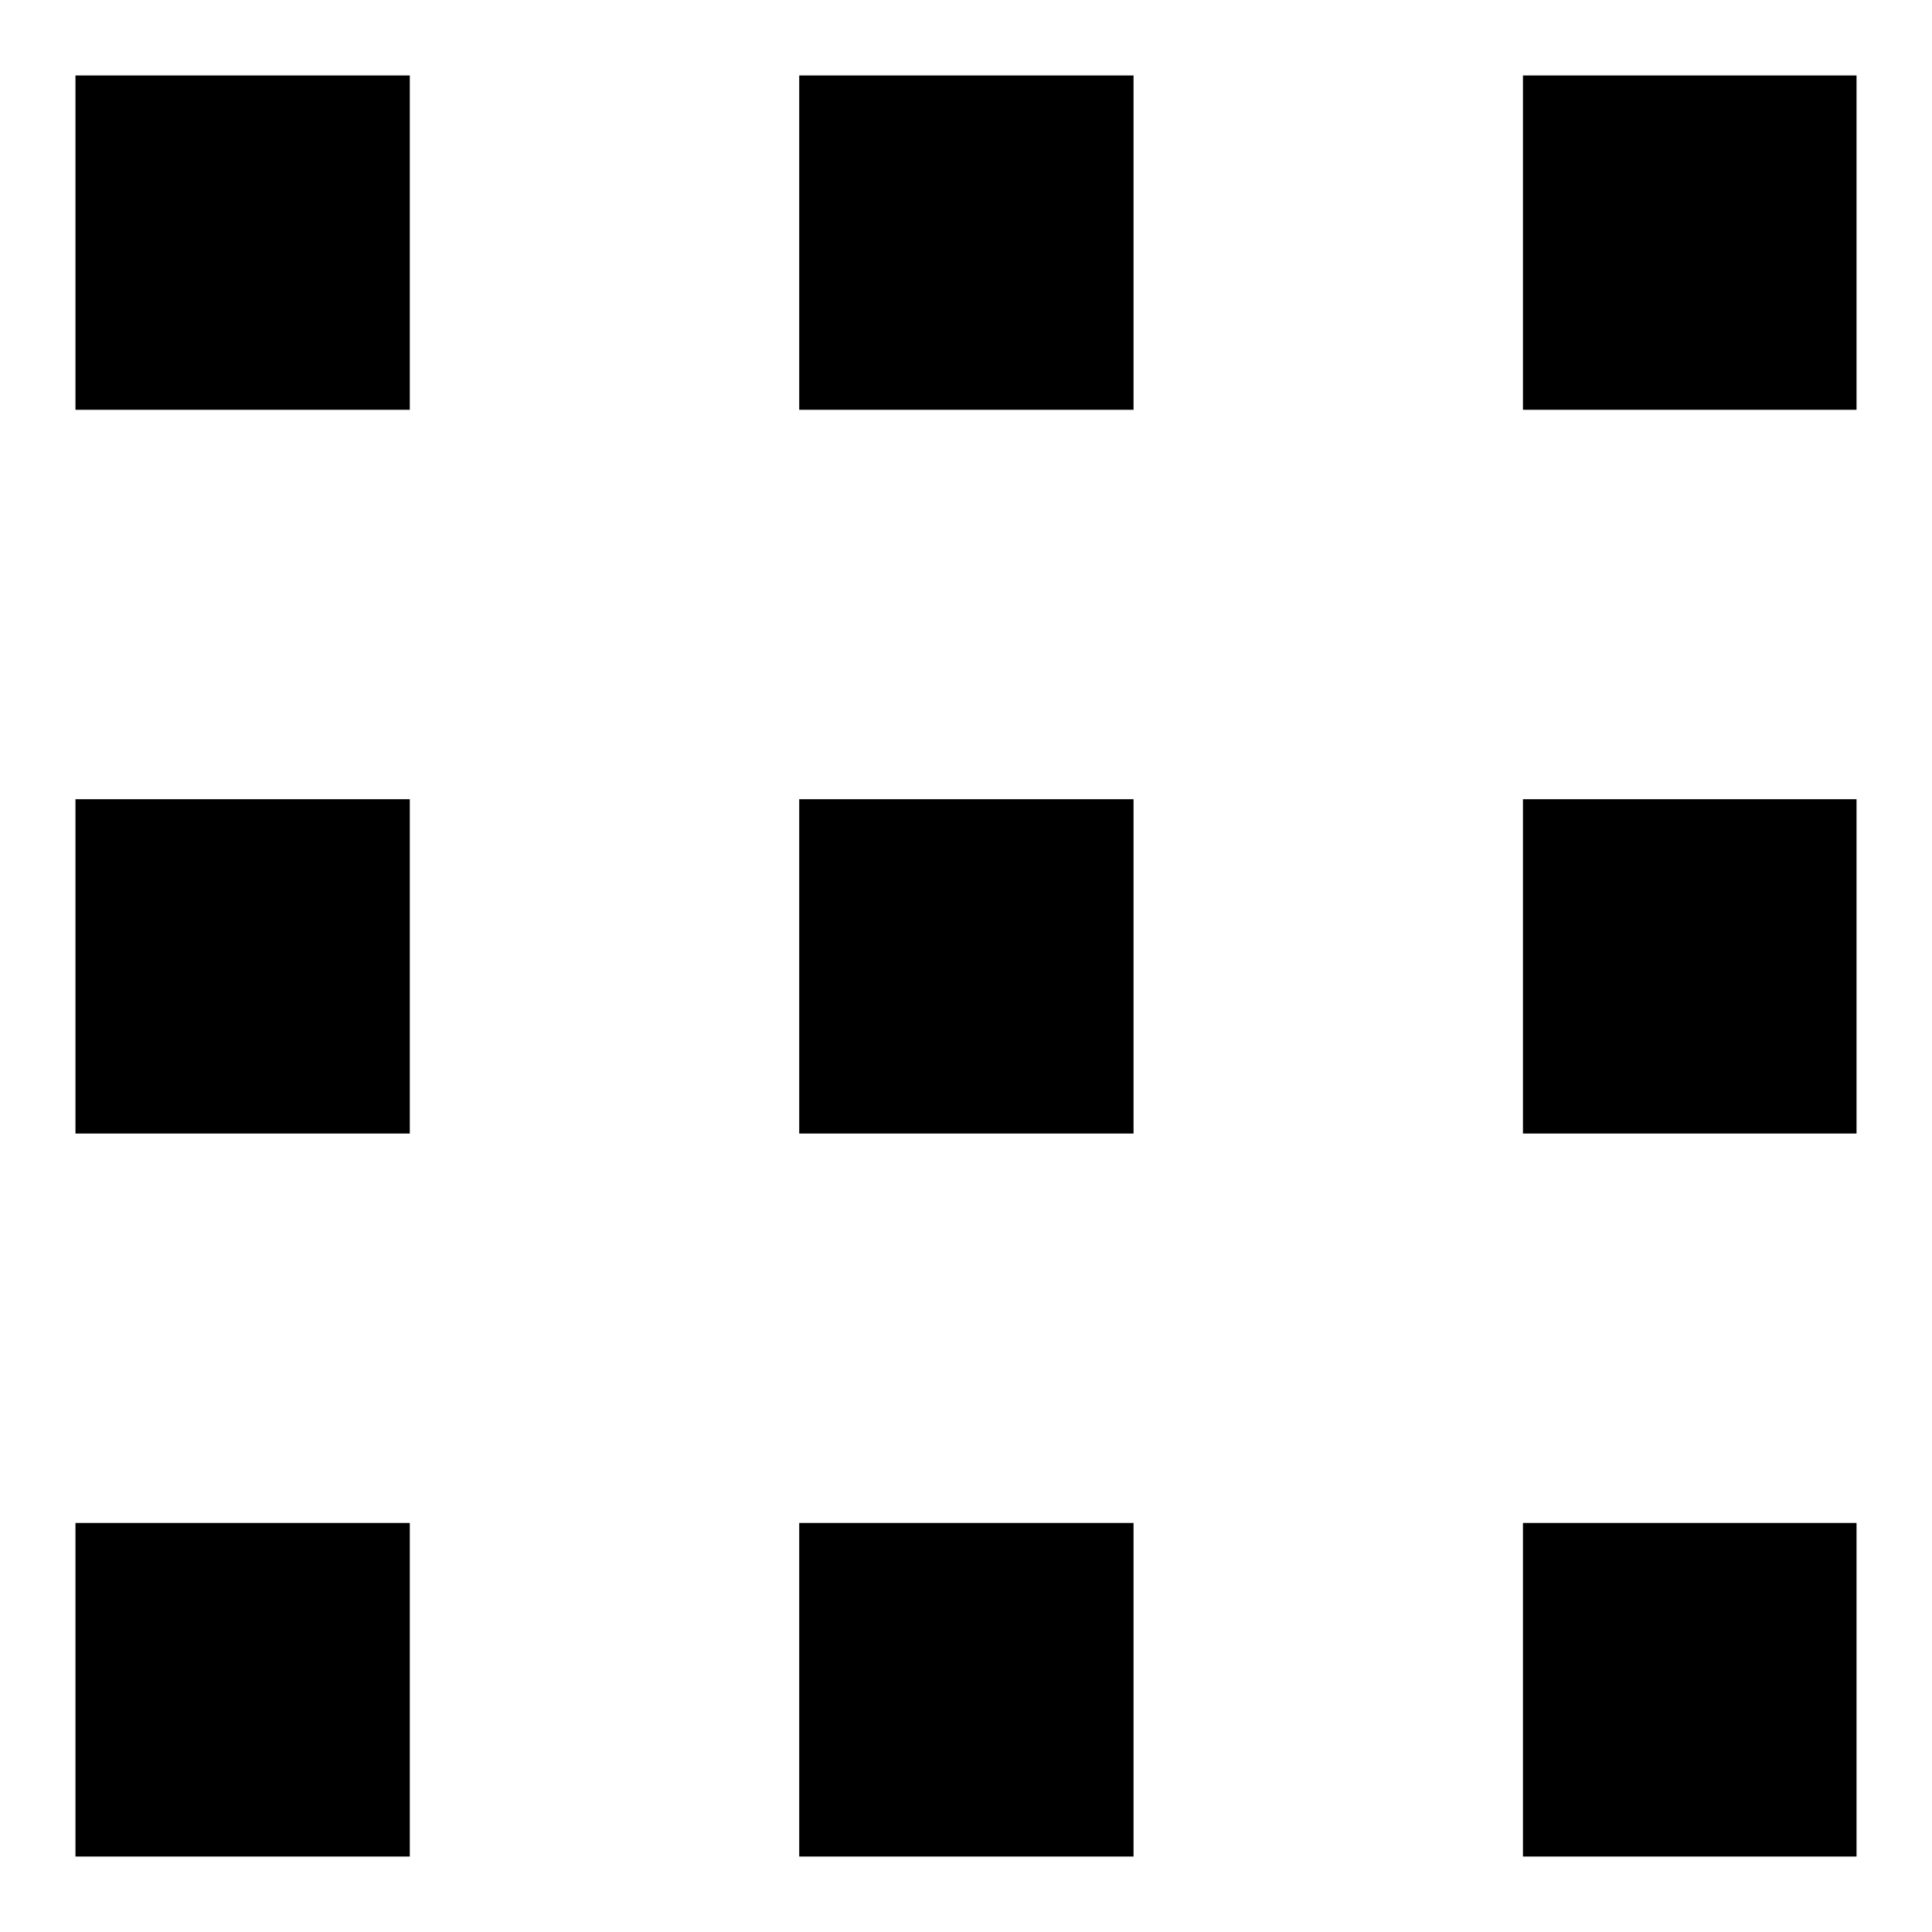
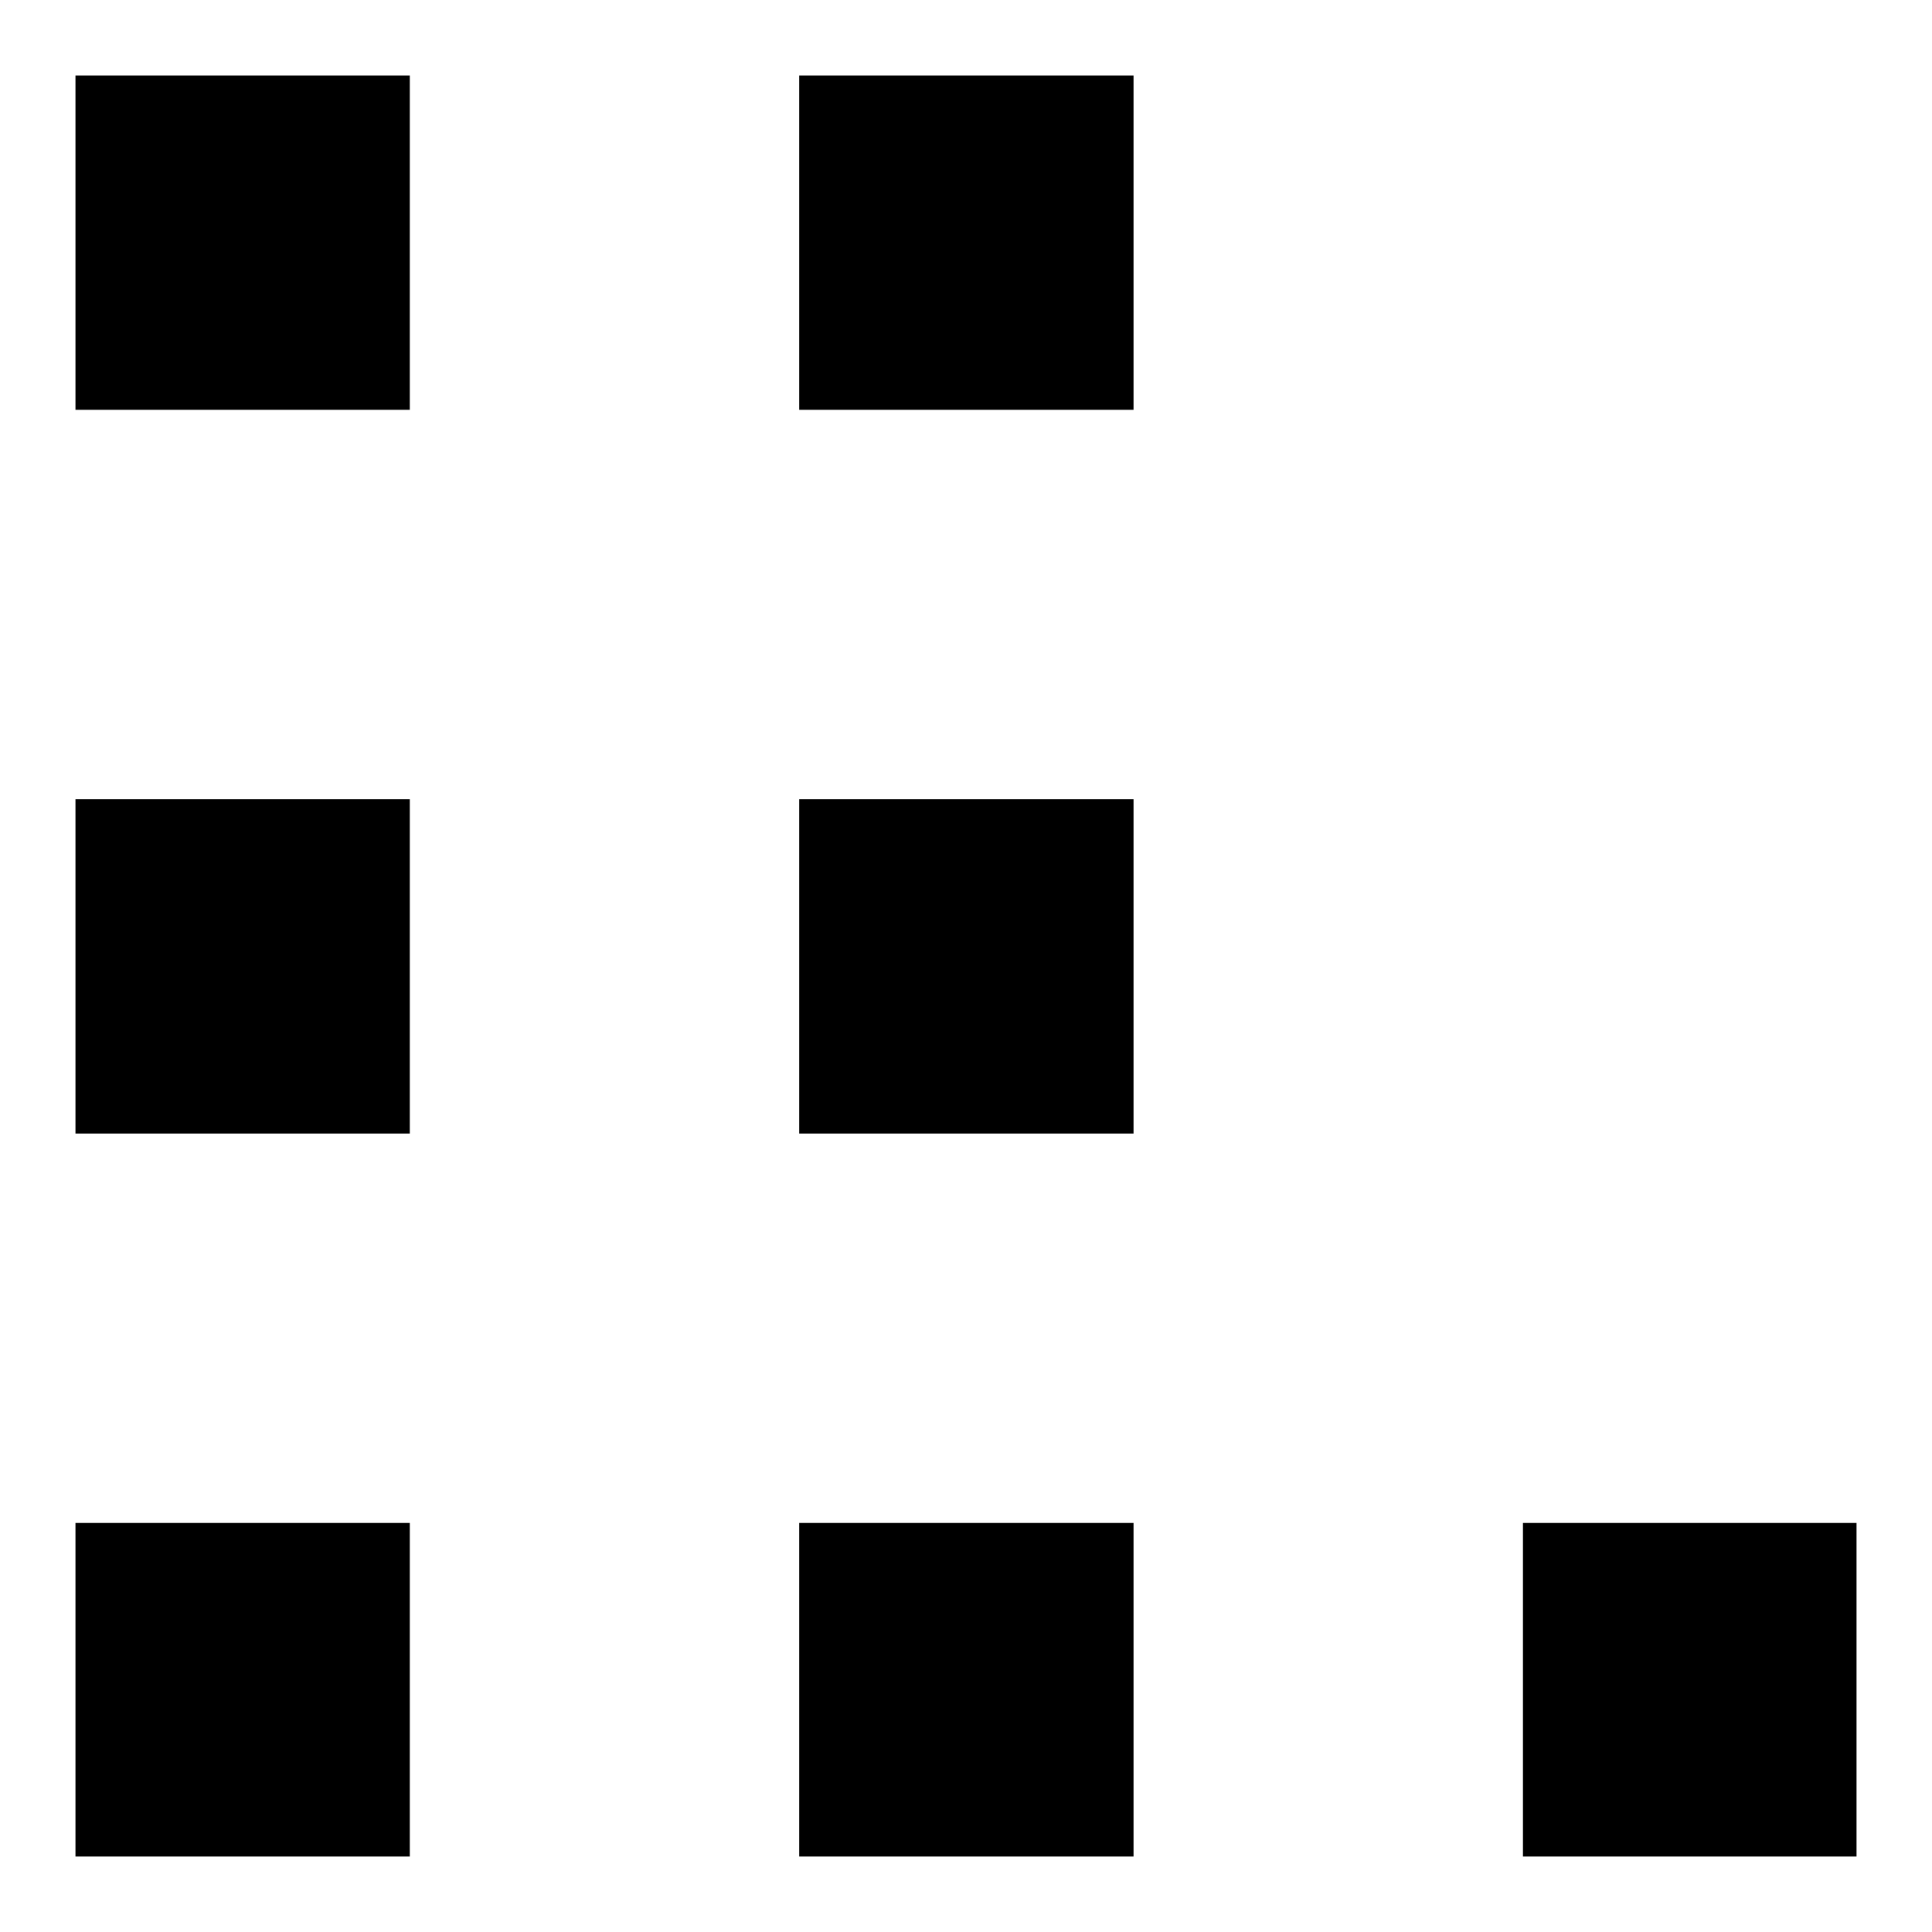
<svg xmlns="http://www.w3.org/2000/svg" version="1.1" x="0px" y="0px" viewBox="0 0 256 256" enable-background="new 0 0 256 256" xml:space="preserve">
  <g>
    <g>
      <path fill="#000000" d="M10,10h44.3v44.3H10V10z" />
-       <path fill="#000000" d="M201.8,10H246v44.3h-44.2V10z" />
      <path fill="#000000" d="M105.9,10h44.3v44.3h-44.3V10z" />
      <path fill="#000000" d="M105.9,105.9h44.3v44.3h-44.3V105.9z" />
-       <path fill="#000000" d="M201.8,105.9H246v44.3h-44.2V105.9z" />
      <path fill="#000000" d="M10,105.9h44.3v44.3H10V105.9z" />
      <path fill="#000000" d="M105.9,201.8h44.3V246h-44.3V201.8z" />
      <path fill="#000000" d="M201.8,201.8H246V246h-44.2V201.8z" />
      <path fill="#000000" d="M10,201.8h44.3V246H10V201.8z" />
    </g>
  </g>
</svg>